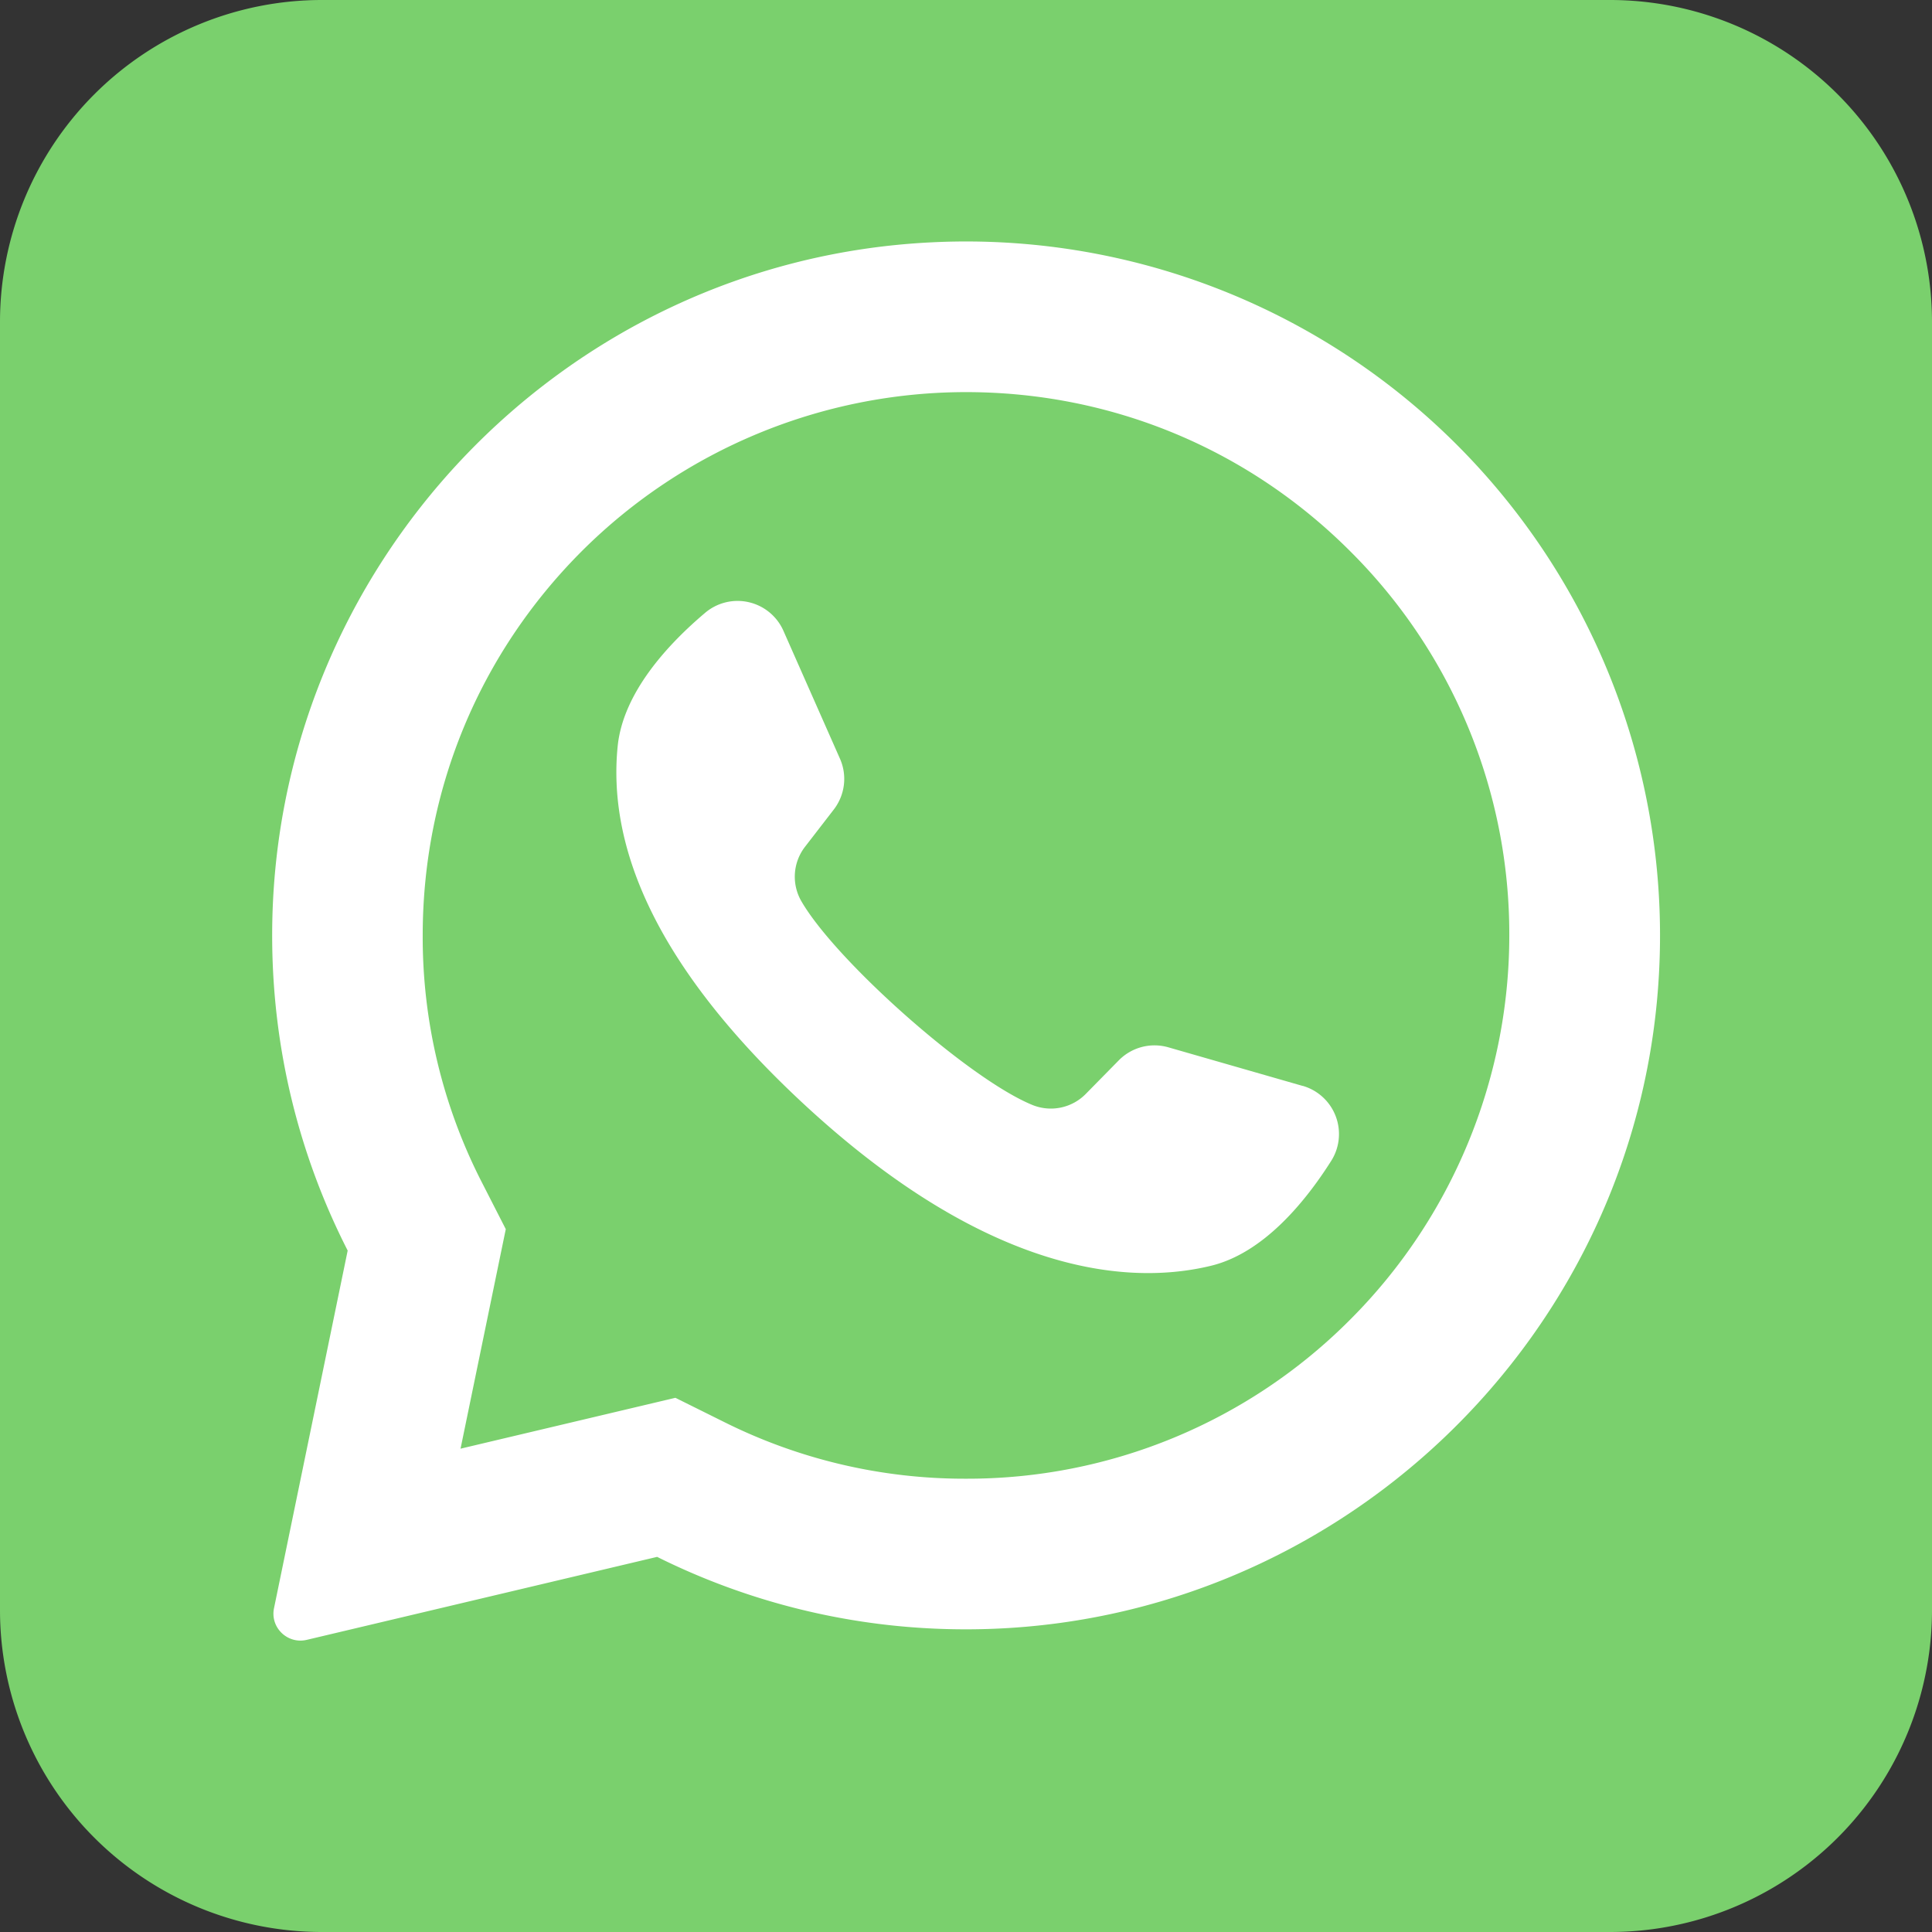
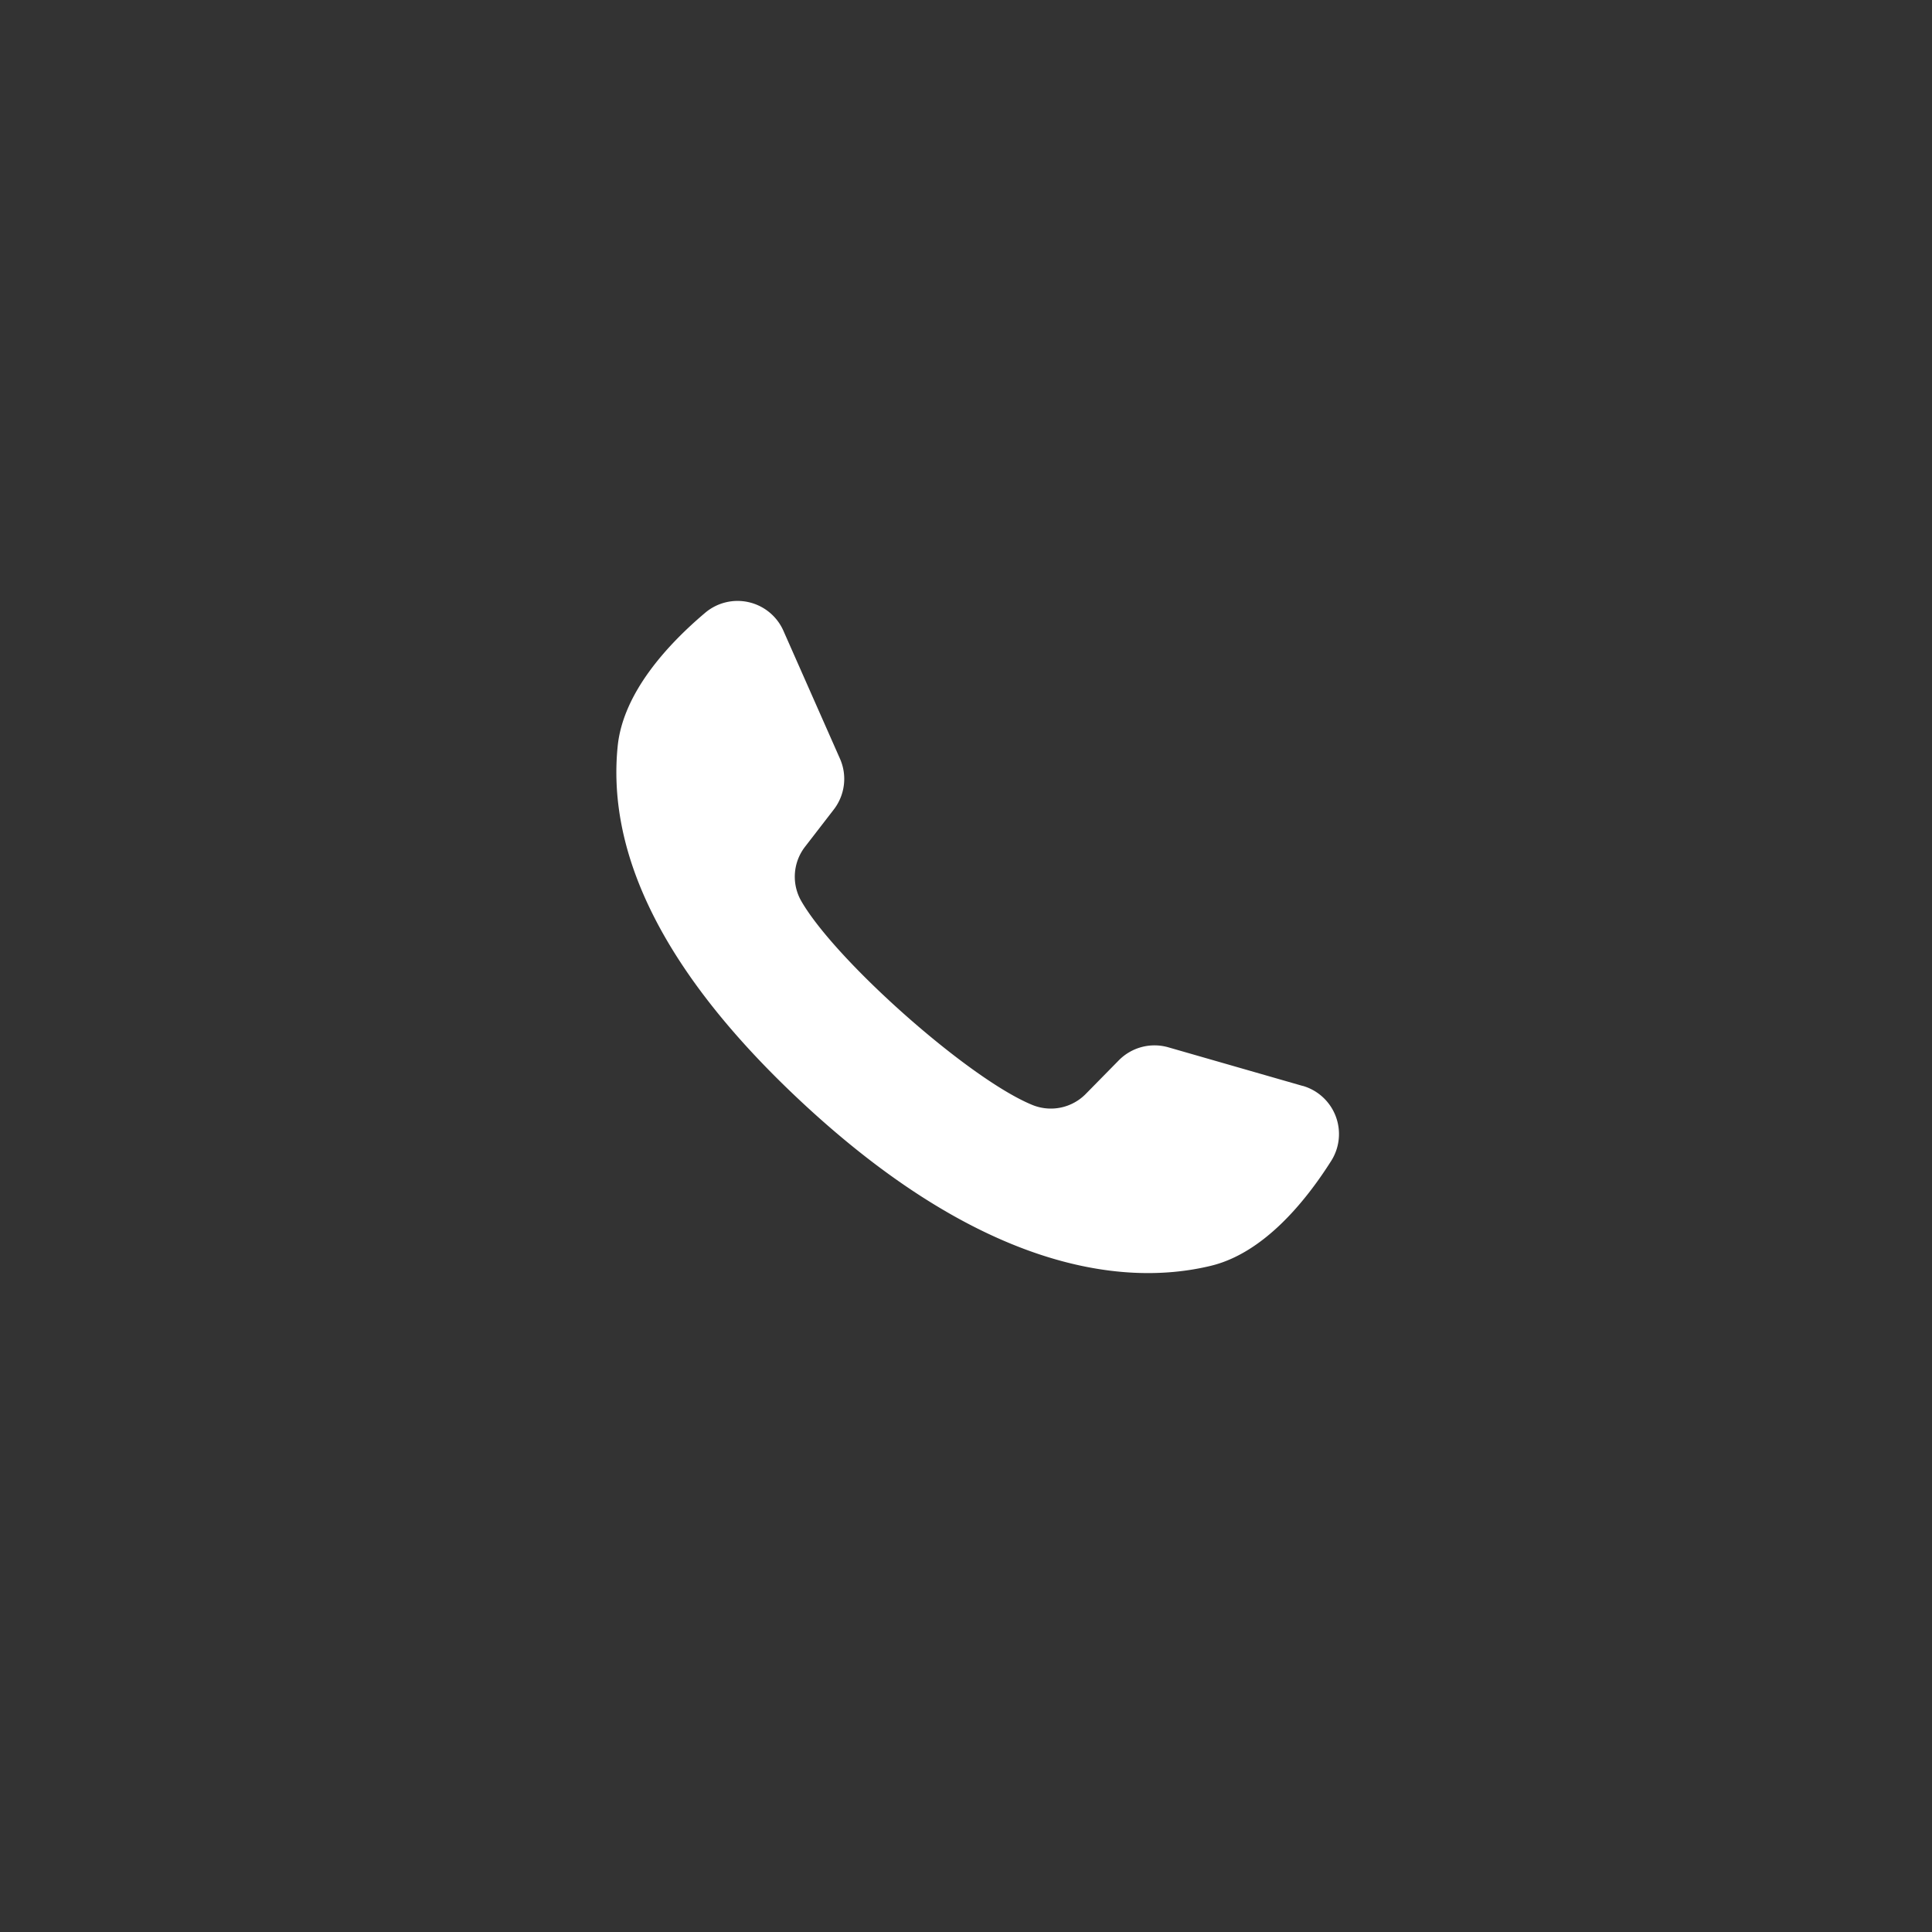
<svg xmlns="http://www.w3.org/2000/svg" width="24" height="24" viewBox="0 0 24 24">
  <rect x="0" y="0" width="24" height="24" fill="#333333" stroke="none" />
  <g>
    <g>
      <g>
-         <path fill="#7ad06d" d="M4 24a4 4 0 0 1-4-4V4a4 4 0 0 1 4-4h16a4 4 0 0 1 4 4v16a4 4 0 0 1-4 4z" />
-       </g>
+         </g>
      <g>
        <g>
-           <path fill="#fff" d="M16.772 16.393A6.705 6.705 0 0 1 12 18.369a6.678 6.678 0 0 1-3.004-.704l-.606-.301-2.669.632.562-2.727-.299-.585a6.674 6.674 0 0 1-.733-3.064c0-1.803.702-3.498 1.976-4.773A6.761 6.761 0 0 1 12 4.871c1.803 0 3.498.702 4.772 1.976a6.705 6.705 0 0 1 1.977 4.773c0 1.787-.713 3.51-1.977 4.773zM11.58 3.01c-4.59.219-8.213 4.041-8.199 8.637.004 1.4.342 2.72.938 3.888l-.915 4.442c-.05.24.167.45.406.394l4.353-1.031a8.58 8.58 0 0 0 3.704.899c4.691.072 8.603-3.654 8.75-8.343a8.62 8.62 0 0 0-9.038-8.886z" />
-         </g>
+           </g>
        <g>
          <path fill="#fff" d="M16.183 13.49l-1.67-.48a.622.622 0 0 0-.615.162l-.409.416a.608.608 0 0 1-.66.14c-.79-.32-2.452-1.797-2.876-2.536a.608.608 0 0 1 .048-.674l.356-.461c.14-.181.17-.424.077-.633l-.702-1.588a.623.623 0 0 0-.973-.223c-.466.394-1.019.993-1.086 1.657-.118 1.17.383 2.644 2.28 4.415 2.192 2.045 3.947 2.316 5.09 2.039.648-.157 1.166-.786 1.493-1.302a.623.623 0 0 0-.353-.933z" />
        </g>
      </g>
    </g>
  </g>
</svg>